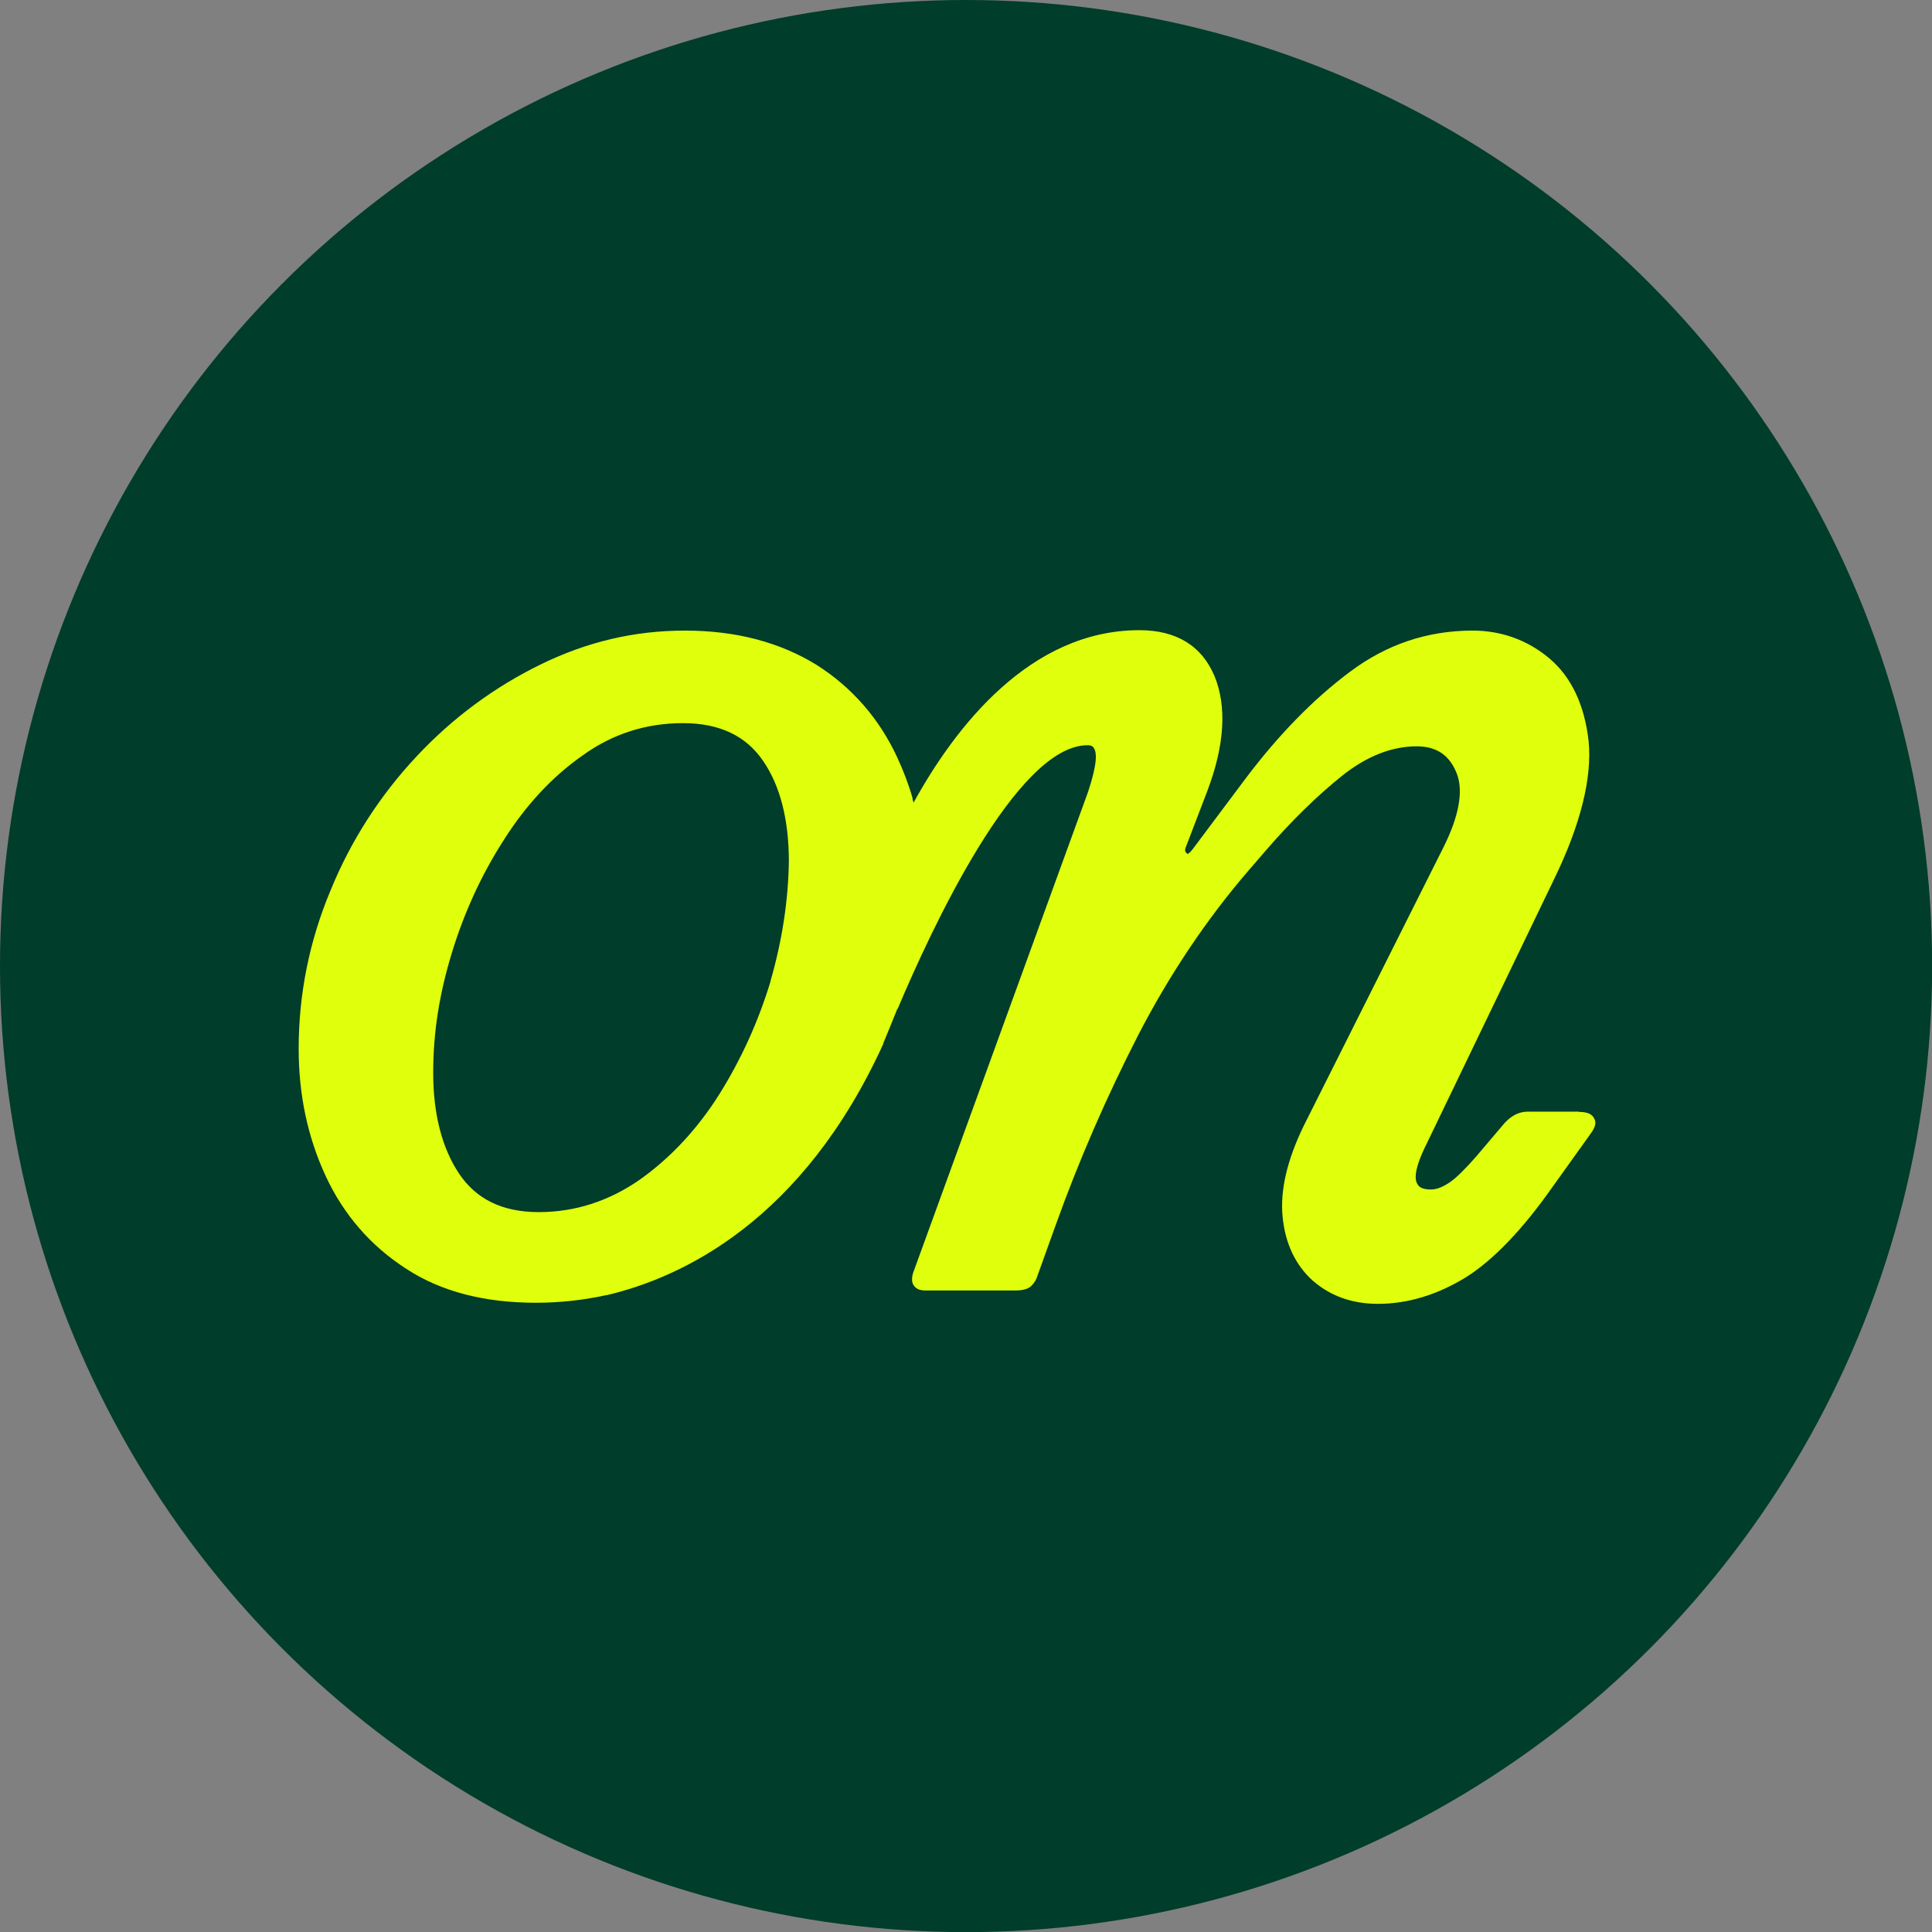
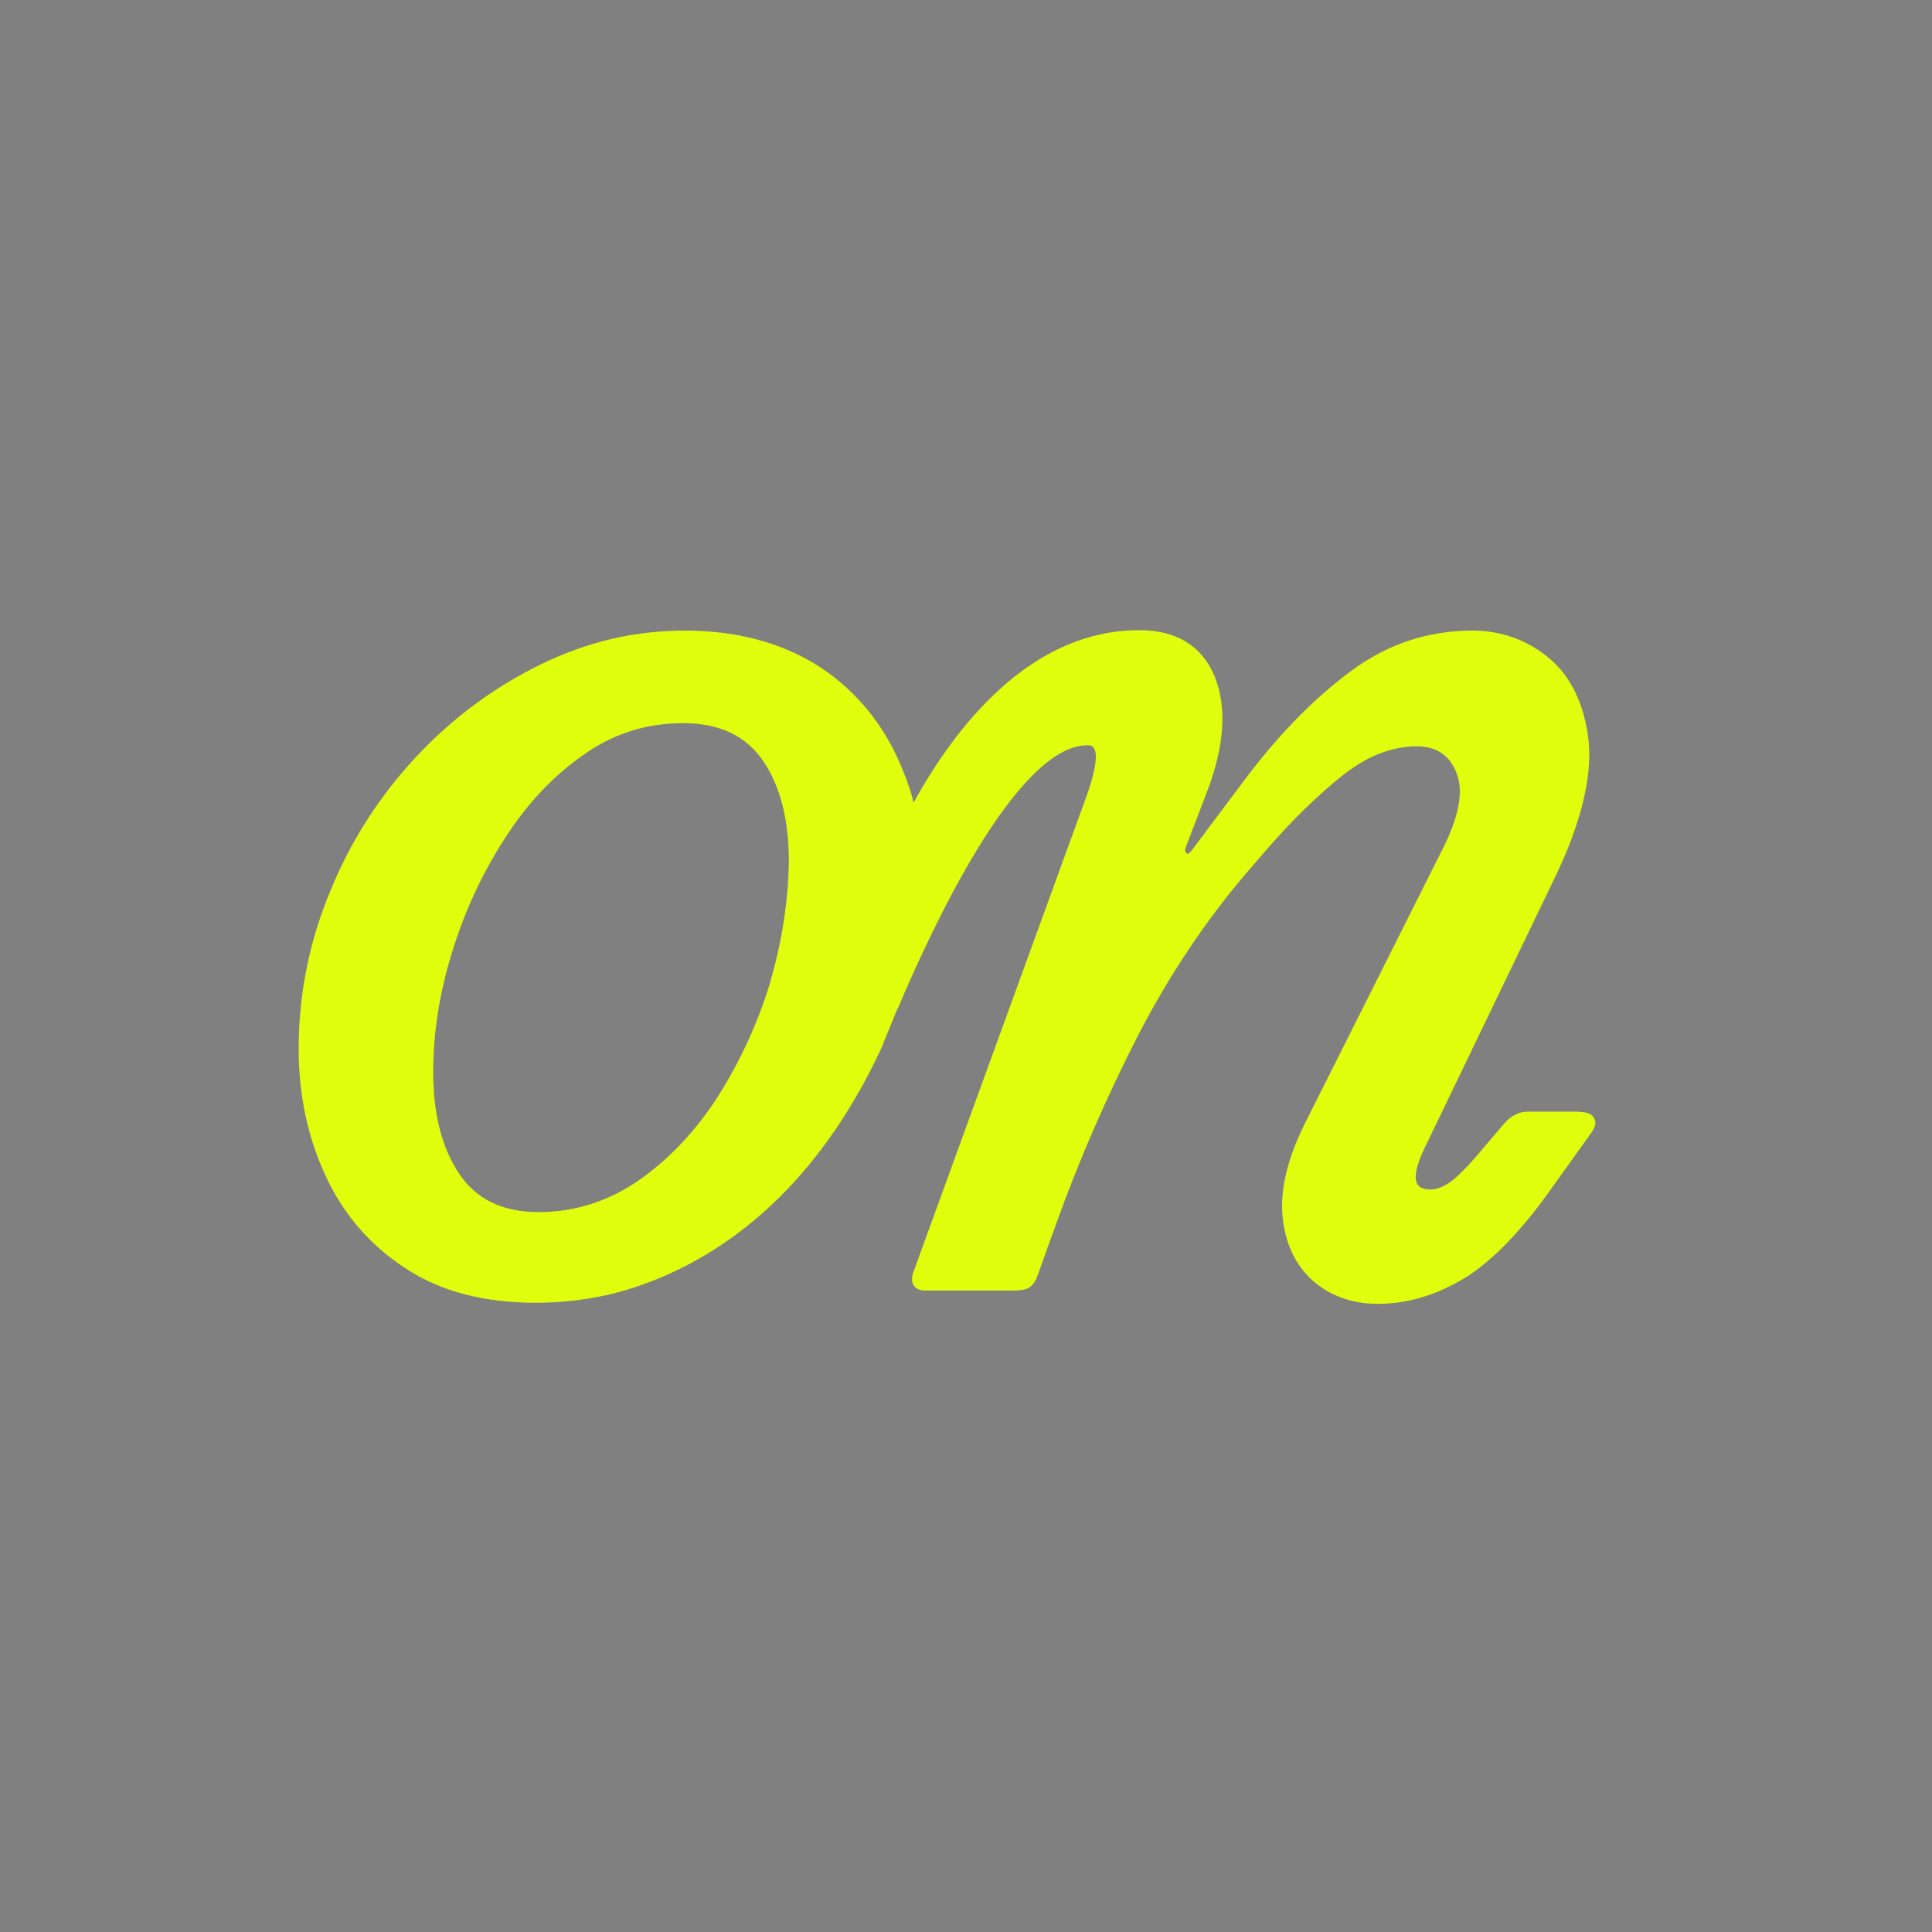
<svg xmlns="http://www.w3.org/2000/svg" viewBox="0 0 141.73 141.73" id="Calque_1">
  <rect x="0" y="0" width="141.73" height="141.73" fill="#808080" stroke="none" />
  <defs>
    <style>.cls-1{fill:#003d2a;}.cls-2{fill:#e0ff0c;}</style>
  </defs>
-   <circle r="70.87" cy="70.87" cx="70.87" class="cls-1" />
  <path d="m115.82,81.55h-3.75c-.64,0-1.2.3-1.69.83l-2.07,2.44c-.79.9-1.46,1.58-1.95,1.91s-.94.53-1.39.53c-.49,0-.83-.11-.98-.38-.23-.34-.26-1.13.68-3l9.35-19.41c1.95-4.02,2.78-7.43,2.52-10.1-.3-2.67-1.28-4.73-2.89-6.08-1.61-1.35-3.53-2.03-5.63-2.03-3.3,0-6.31,1.01-9.01,3.04-2.67,1.99-5.22,4.62-7.58,7.74l-3.94,5.26c-.23.3-.34.34-.38.34,0,0-.04,0-.04-.04-.11-.08-.19-.19-.08-.45l1.58-4.13c1.28-3.38,1.43-6.2.53-8.41-.94-2.25-2.82-3.38-5.52-3.38-8.04,0-13.52,7.13-16.56,12.65-.04-.11-.08-.23-.08-.34-.3-1.05-.68-2.03-1.13-3-1.31-2.82-3.3-5.11-5.9-6.76-2.67-1.65-5.9-2.52-9.65-2.52s-7.21.83-10.59,2.48c-3.38,1.65-6.46,3.91-9.12,6.76-2.67,2.85-4.81,6.16-6.31,9.84-1.54,3.68-2.33,7.58-2.33,11.6,0,3.42.68,6.53,1.99,9.35,1.31,2.82,3.3,5.11,5.86,6.76,2.55,1.69,5.78,2.52,9.54,2.52,1.76,0,3.49-.19,5.18-.56h.04c5.56-1.31,14.38-5.48,20.28-18.44h0v-.04c.34-.83.68-1.65,1.01-2.48,0,0,0-.04.04-.04h0c2.44-5.78,8.71-19.34,13.93-19.34.3,0,.41.11.45.19.23.3.3,1.09-.41,3.23l-12.84,35.3c-.11.41-.11.71.08.94.15.23.45.34.83.34h6.57c.56,0,.98-.11,1.2-.34.23-.23.38-.49.45-.75l1.31-3.64c1.73-4.84,3.79-9.54,6.08-14.01,2.29-4.43,5.03-8.52,8.11-12.09l1.2-1.39c1.91-2.22,3.83-4.09,5.67-5.56,1.8-1.43,3.64-2.14,5.44-2.14,1.46,0,2.4.64,2.93,1.95.53,1.31.19,3.19-1.01,5.56l-10.21,20.35c-1.2,2.48-1.73,4.69-1.54,6.65s.94,3.53,2.18,4.66c1.28,1.13,2.89,1.73,4.81,1.73,2.22,0,4.39-.68,6.46-1.95,2.03-1.28,4.17-3.53,6.31-6.57l2.82-3.94c.34-.45.45-.83.3-1.09-.15-.38-.53-.53-1.13-.53Zm-59.29-9.57c-.9,2.97-2.18,5.78-3.79,8.34-1.61,2.55-3.6,4.66-5.82,6.23-2.22,1.54-4.69,2.37-7.4,2.37s-4.62-.98-5.86-2.85-1.88-4.36-1.88-7.36.45-5.78,1.35-8.75c.9-2.97,2.18-5.78,3.83-8.34,1.61-2.55,3.57-4.66,5.78-6.2,2.18-1.58,4.66-2.37,7.36-2.37s4.62.94,5.86,2.74c1.28,1.84,1.91,4.36,1.91,7.4-.04,2.85-.49,5.82-1.35,8.79Z" class="cls-2" />
</svg>